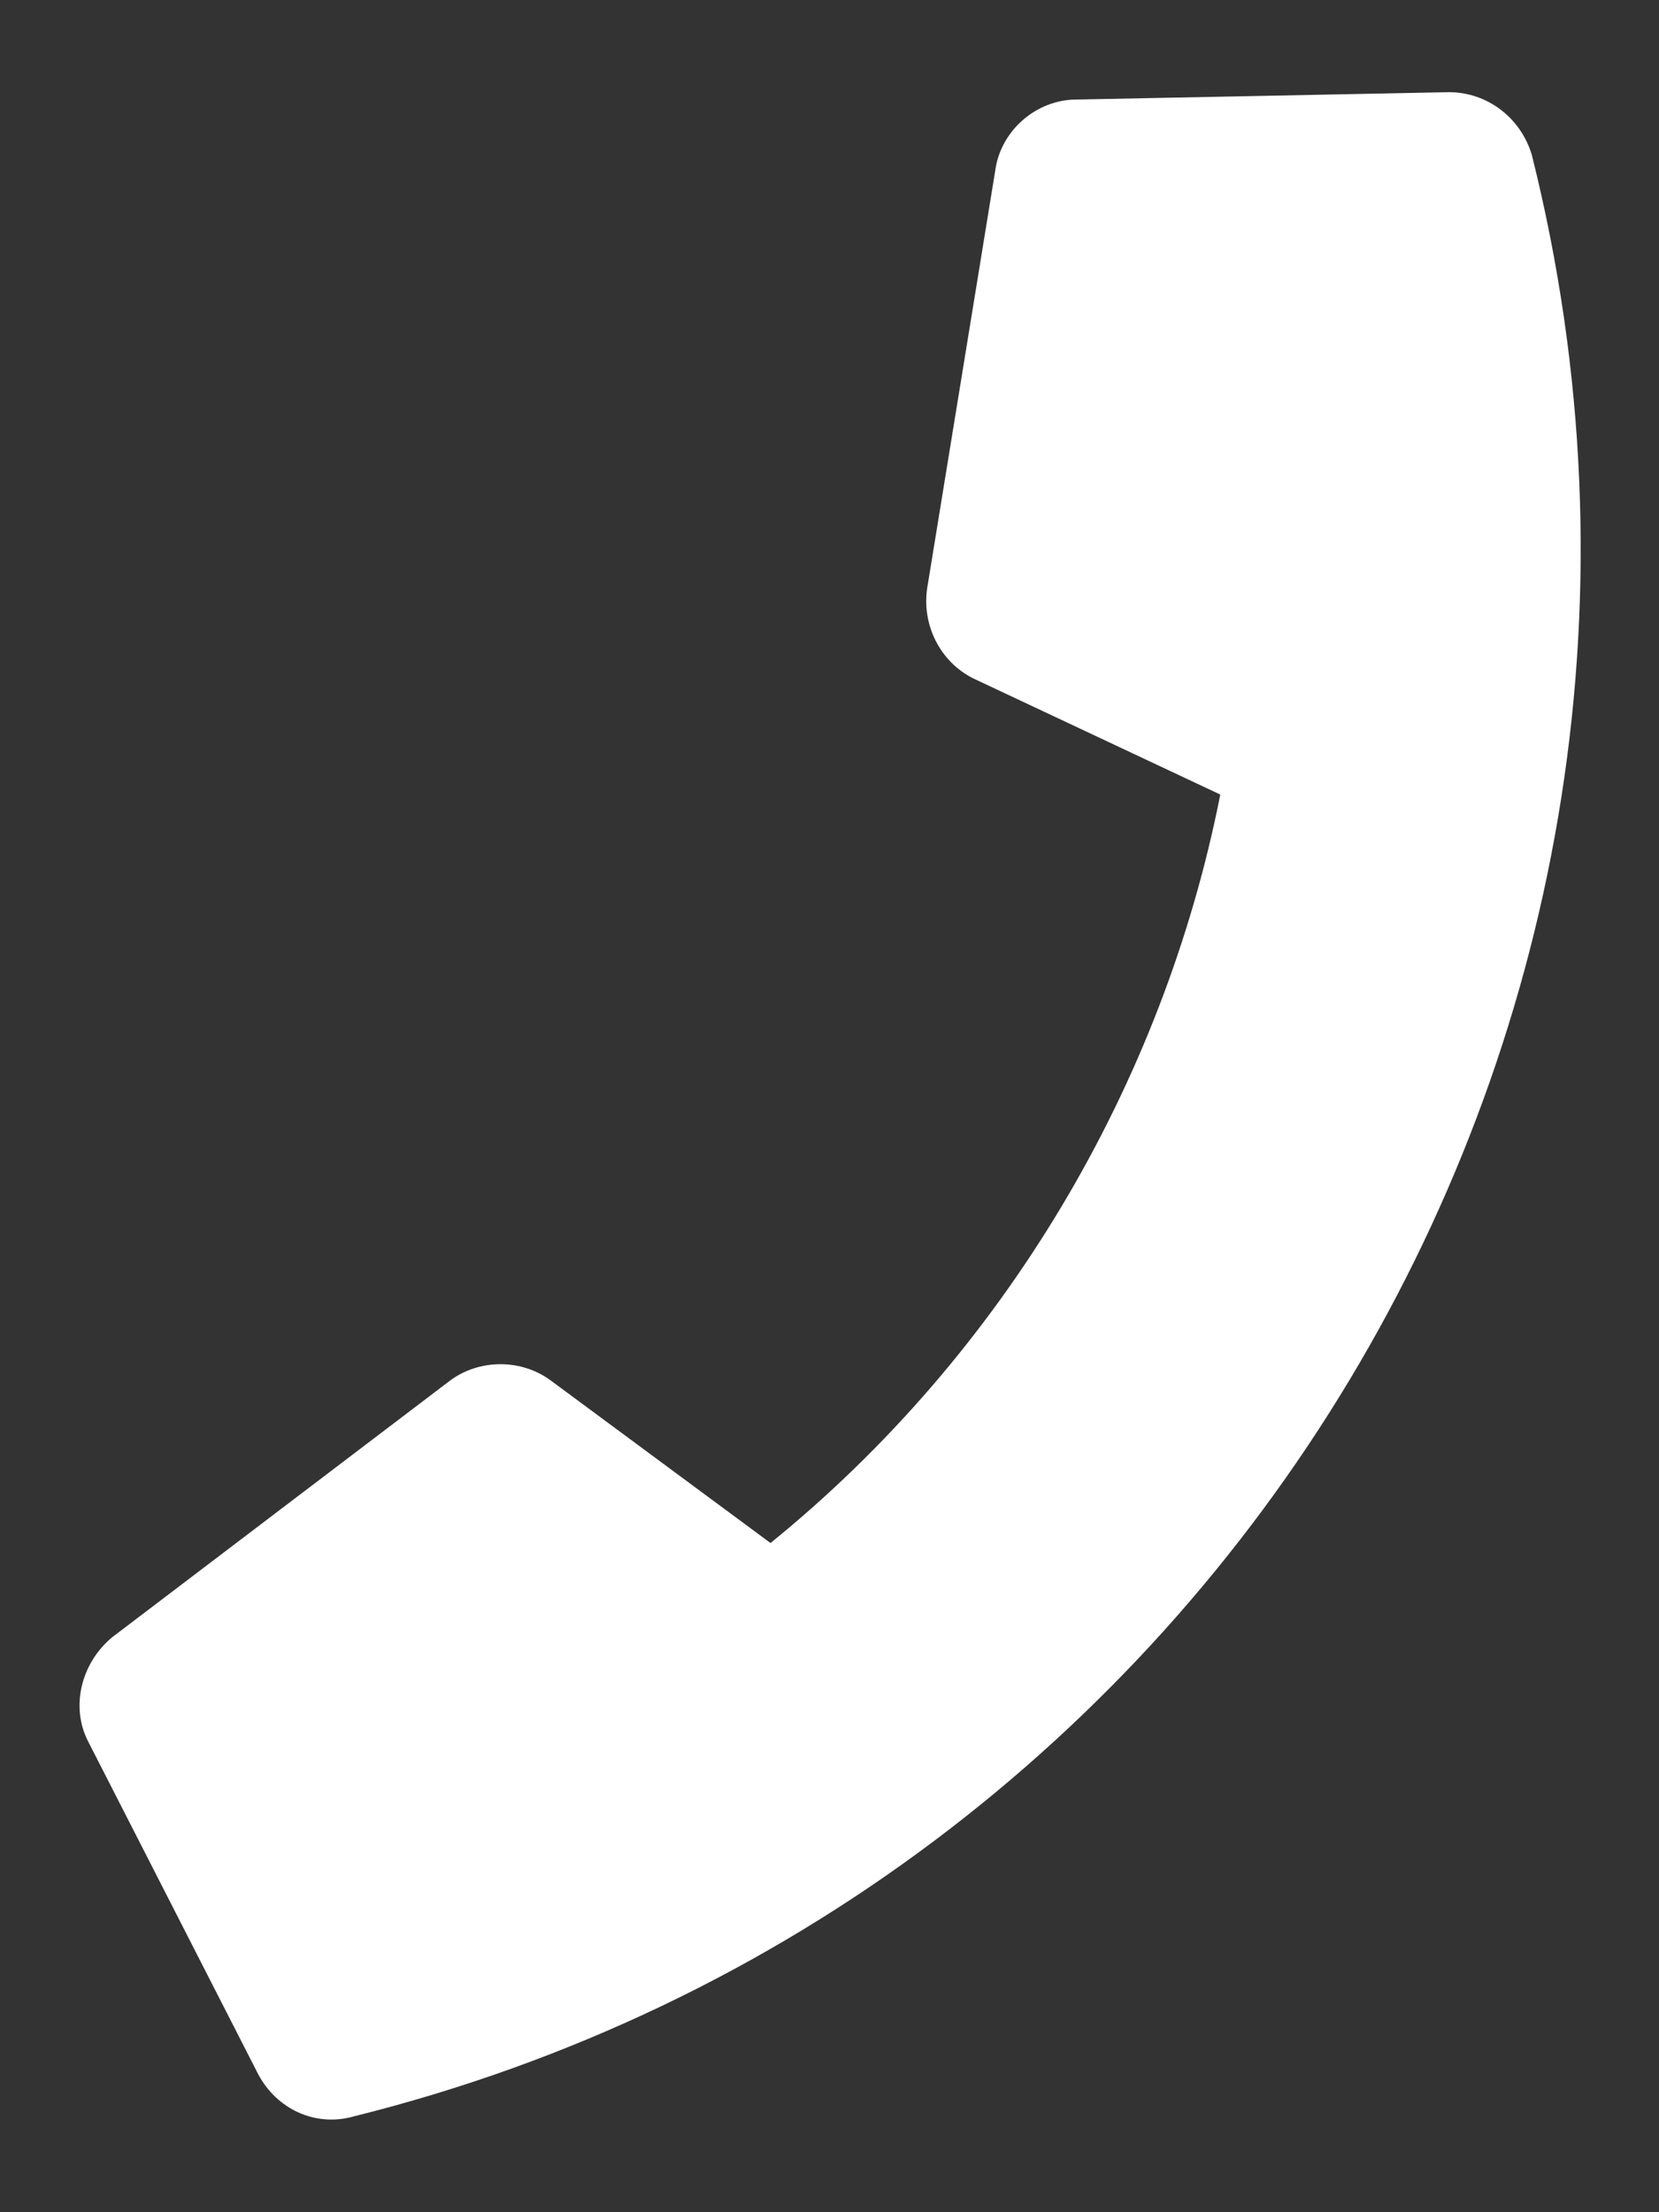
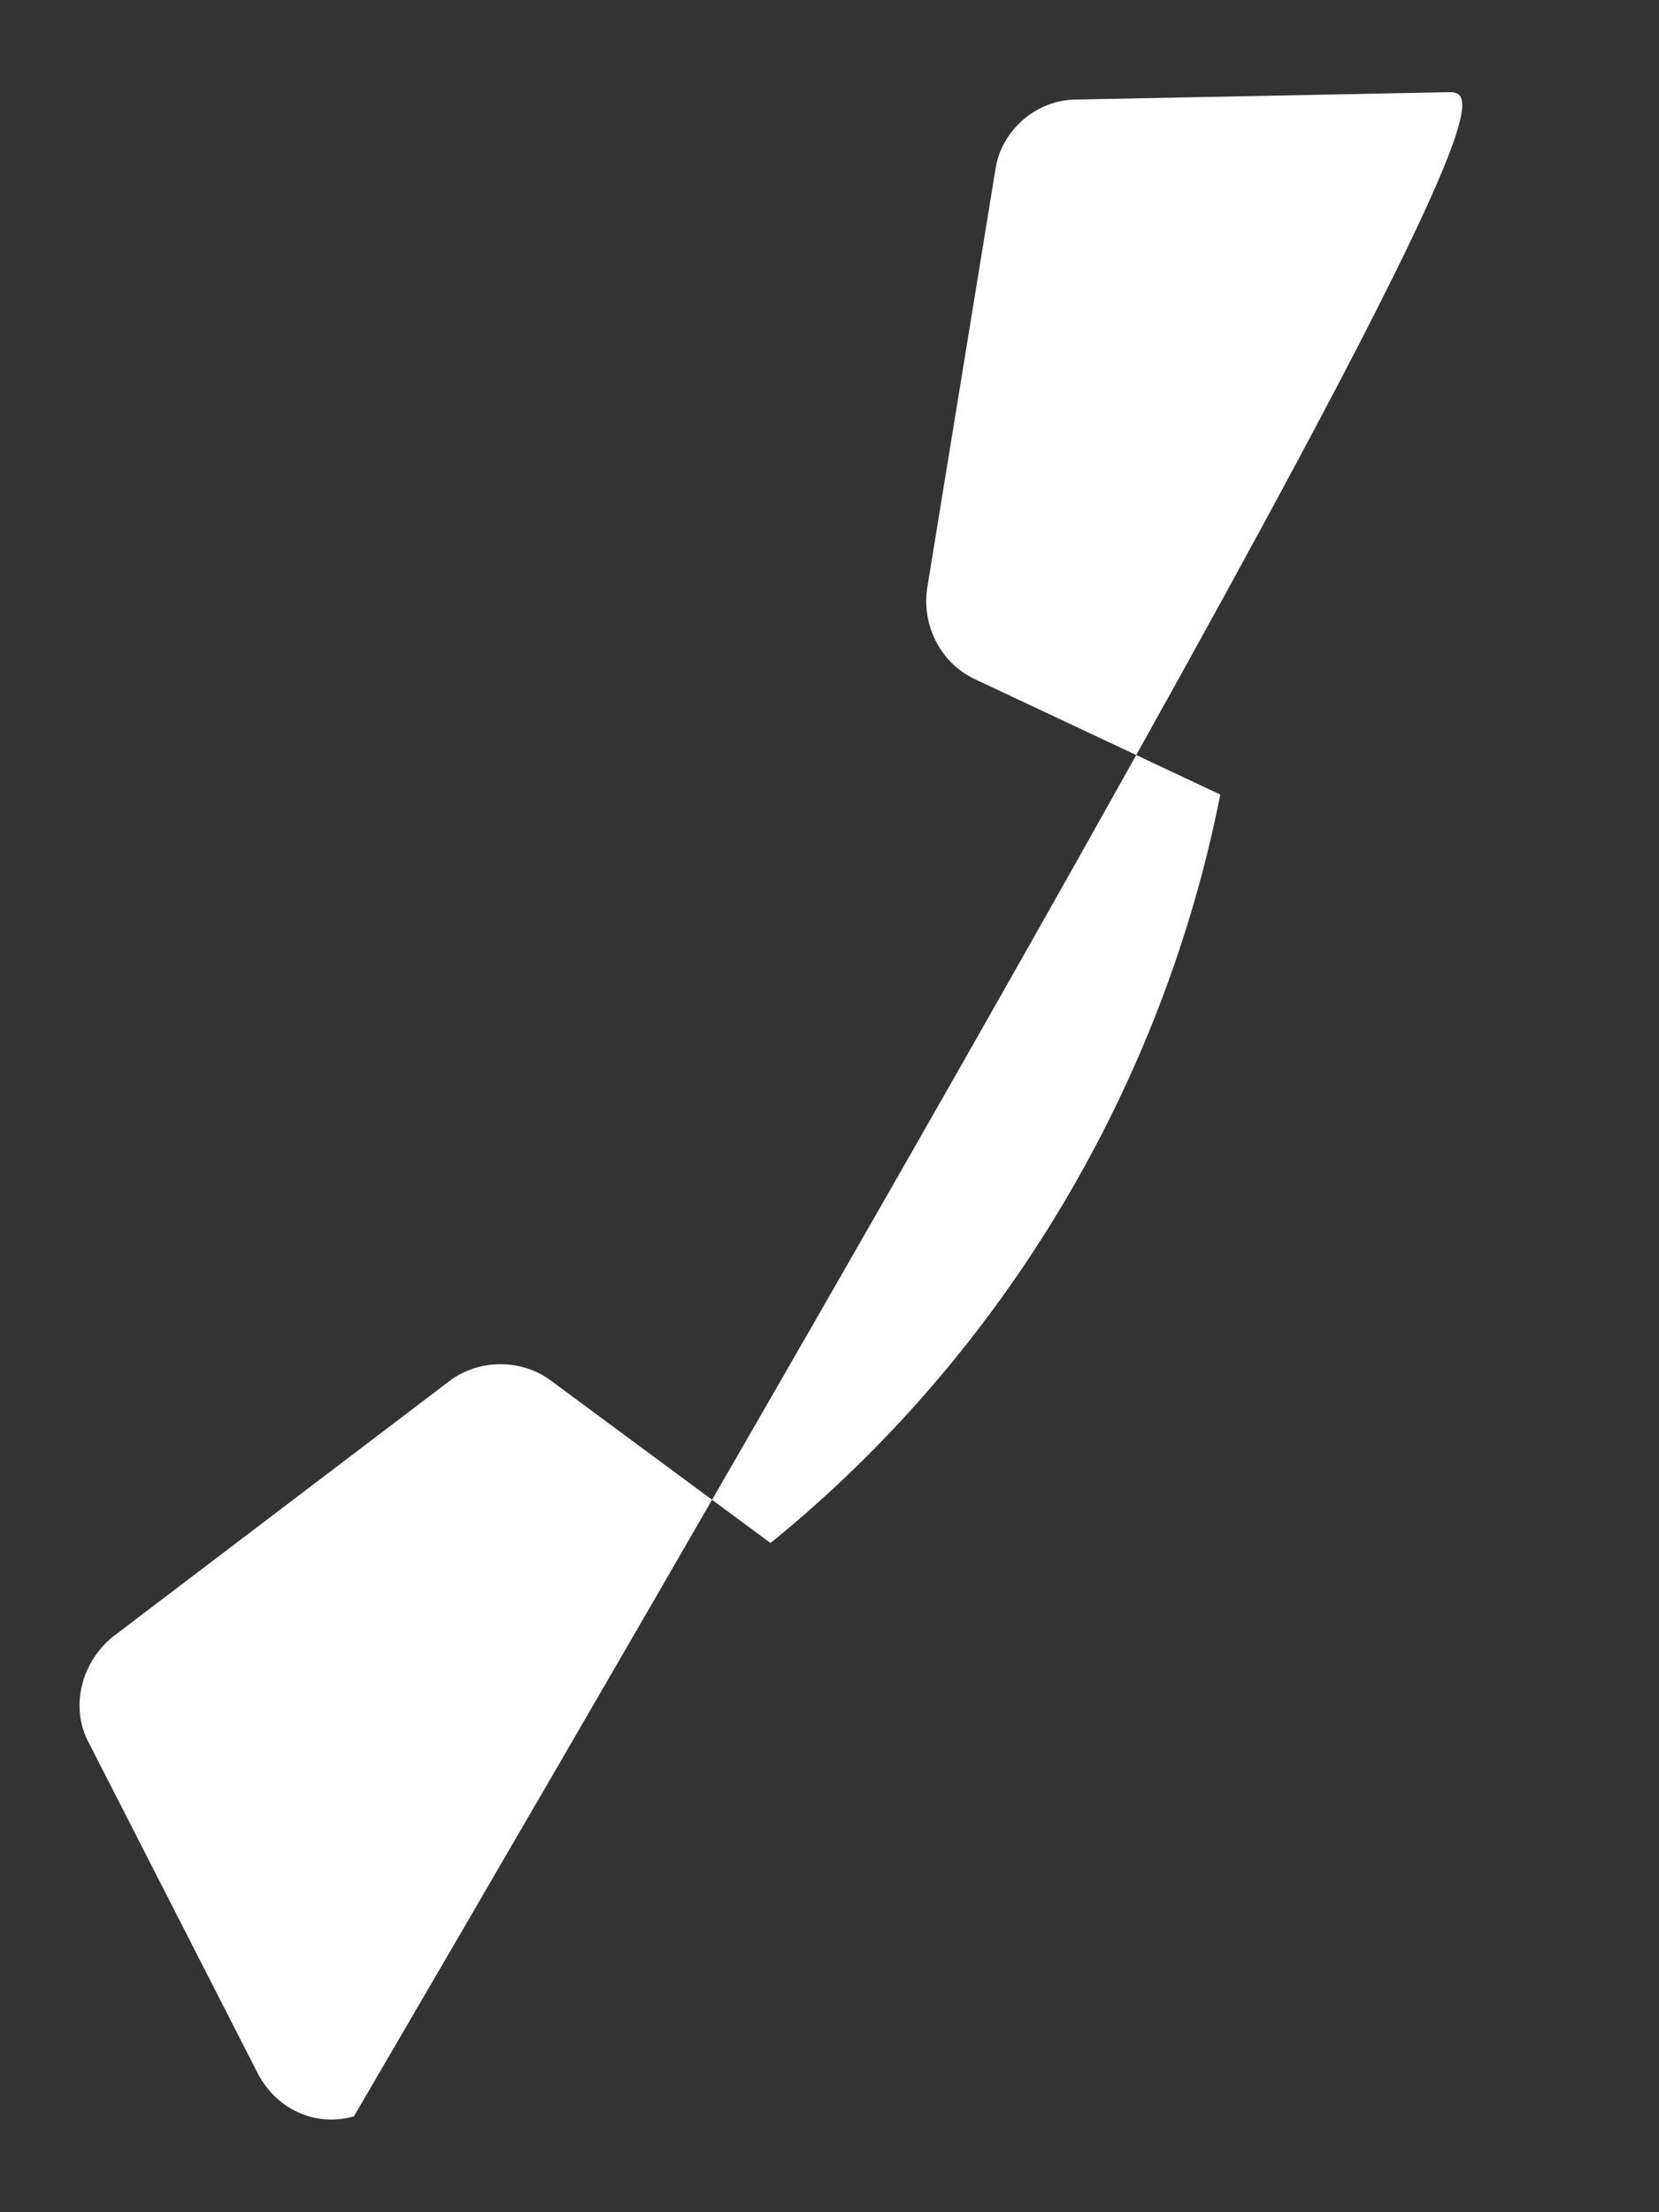
<svg xmlns="http://www.w3.org/2000/svg" version="1.1" id="Layer_1" x="0px" y="0px" width="9px" height="12px" viewBox="0 0 9 12" style="enable-background:new 0 0 9 12;" xml:space="preserve">
  <rect x="0" y="0" width="9" height="12" fill="#333333" stroke="none" />
  <style type="text/css">
	.st0{fill:#FFFFFF;}
</style>
  <g>
-     <path class="st0" d="M7.86,0.5L5.84,0.54c-0.22,0-0.41,0.17-0.44,0.38L5.03,3.19C5,3.39,5.1,3.59,5.28,3.68l1.34,0.63   C6.31,5.88,5.45,7.34,4.18,8.37L2.99,7.49c-0.16-0.12-0.39-0.12-0.55,0L0.61,8.88C0.44,9.02,0.38,9.26,0.48,9.45l0.92,1.8   c0.1,0.19,0.31,0.29,0.52,0.23c4.7-1.17,7.57-5.93,6.39-10.64C8.25,0.64,8.07,0.5,7.86,0.5" />
+     <path class="st0" d="M7.86,0.5L5.84,0.54c-0.22,0-0.41,0.17-0.44,0.38L5.03,3.19C5,3.39,5.1,3.59,5.28,3.68l1.34,0.63   C6.31,5.88,5.45,7.34,4.18,8.37L2.99,7.49c-0.16-0.12-0.39-0.12-0.55,0L0.61,8.88C0.44,9.02,0.38,9.26,0.48,9.45l0.92,1.8   c0.1,0.19,0.31,0.29,0.52,0.23C8.25,0.64,8.07,0.5,7.86,0.5" />
  </g>
</svg>